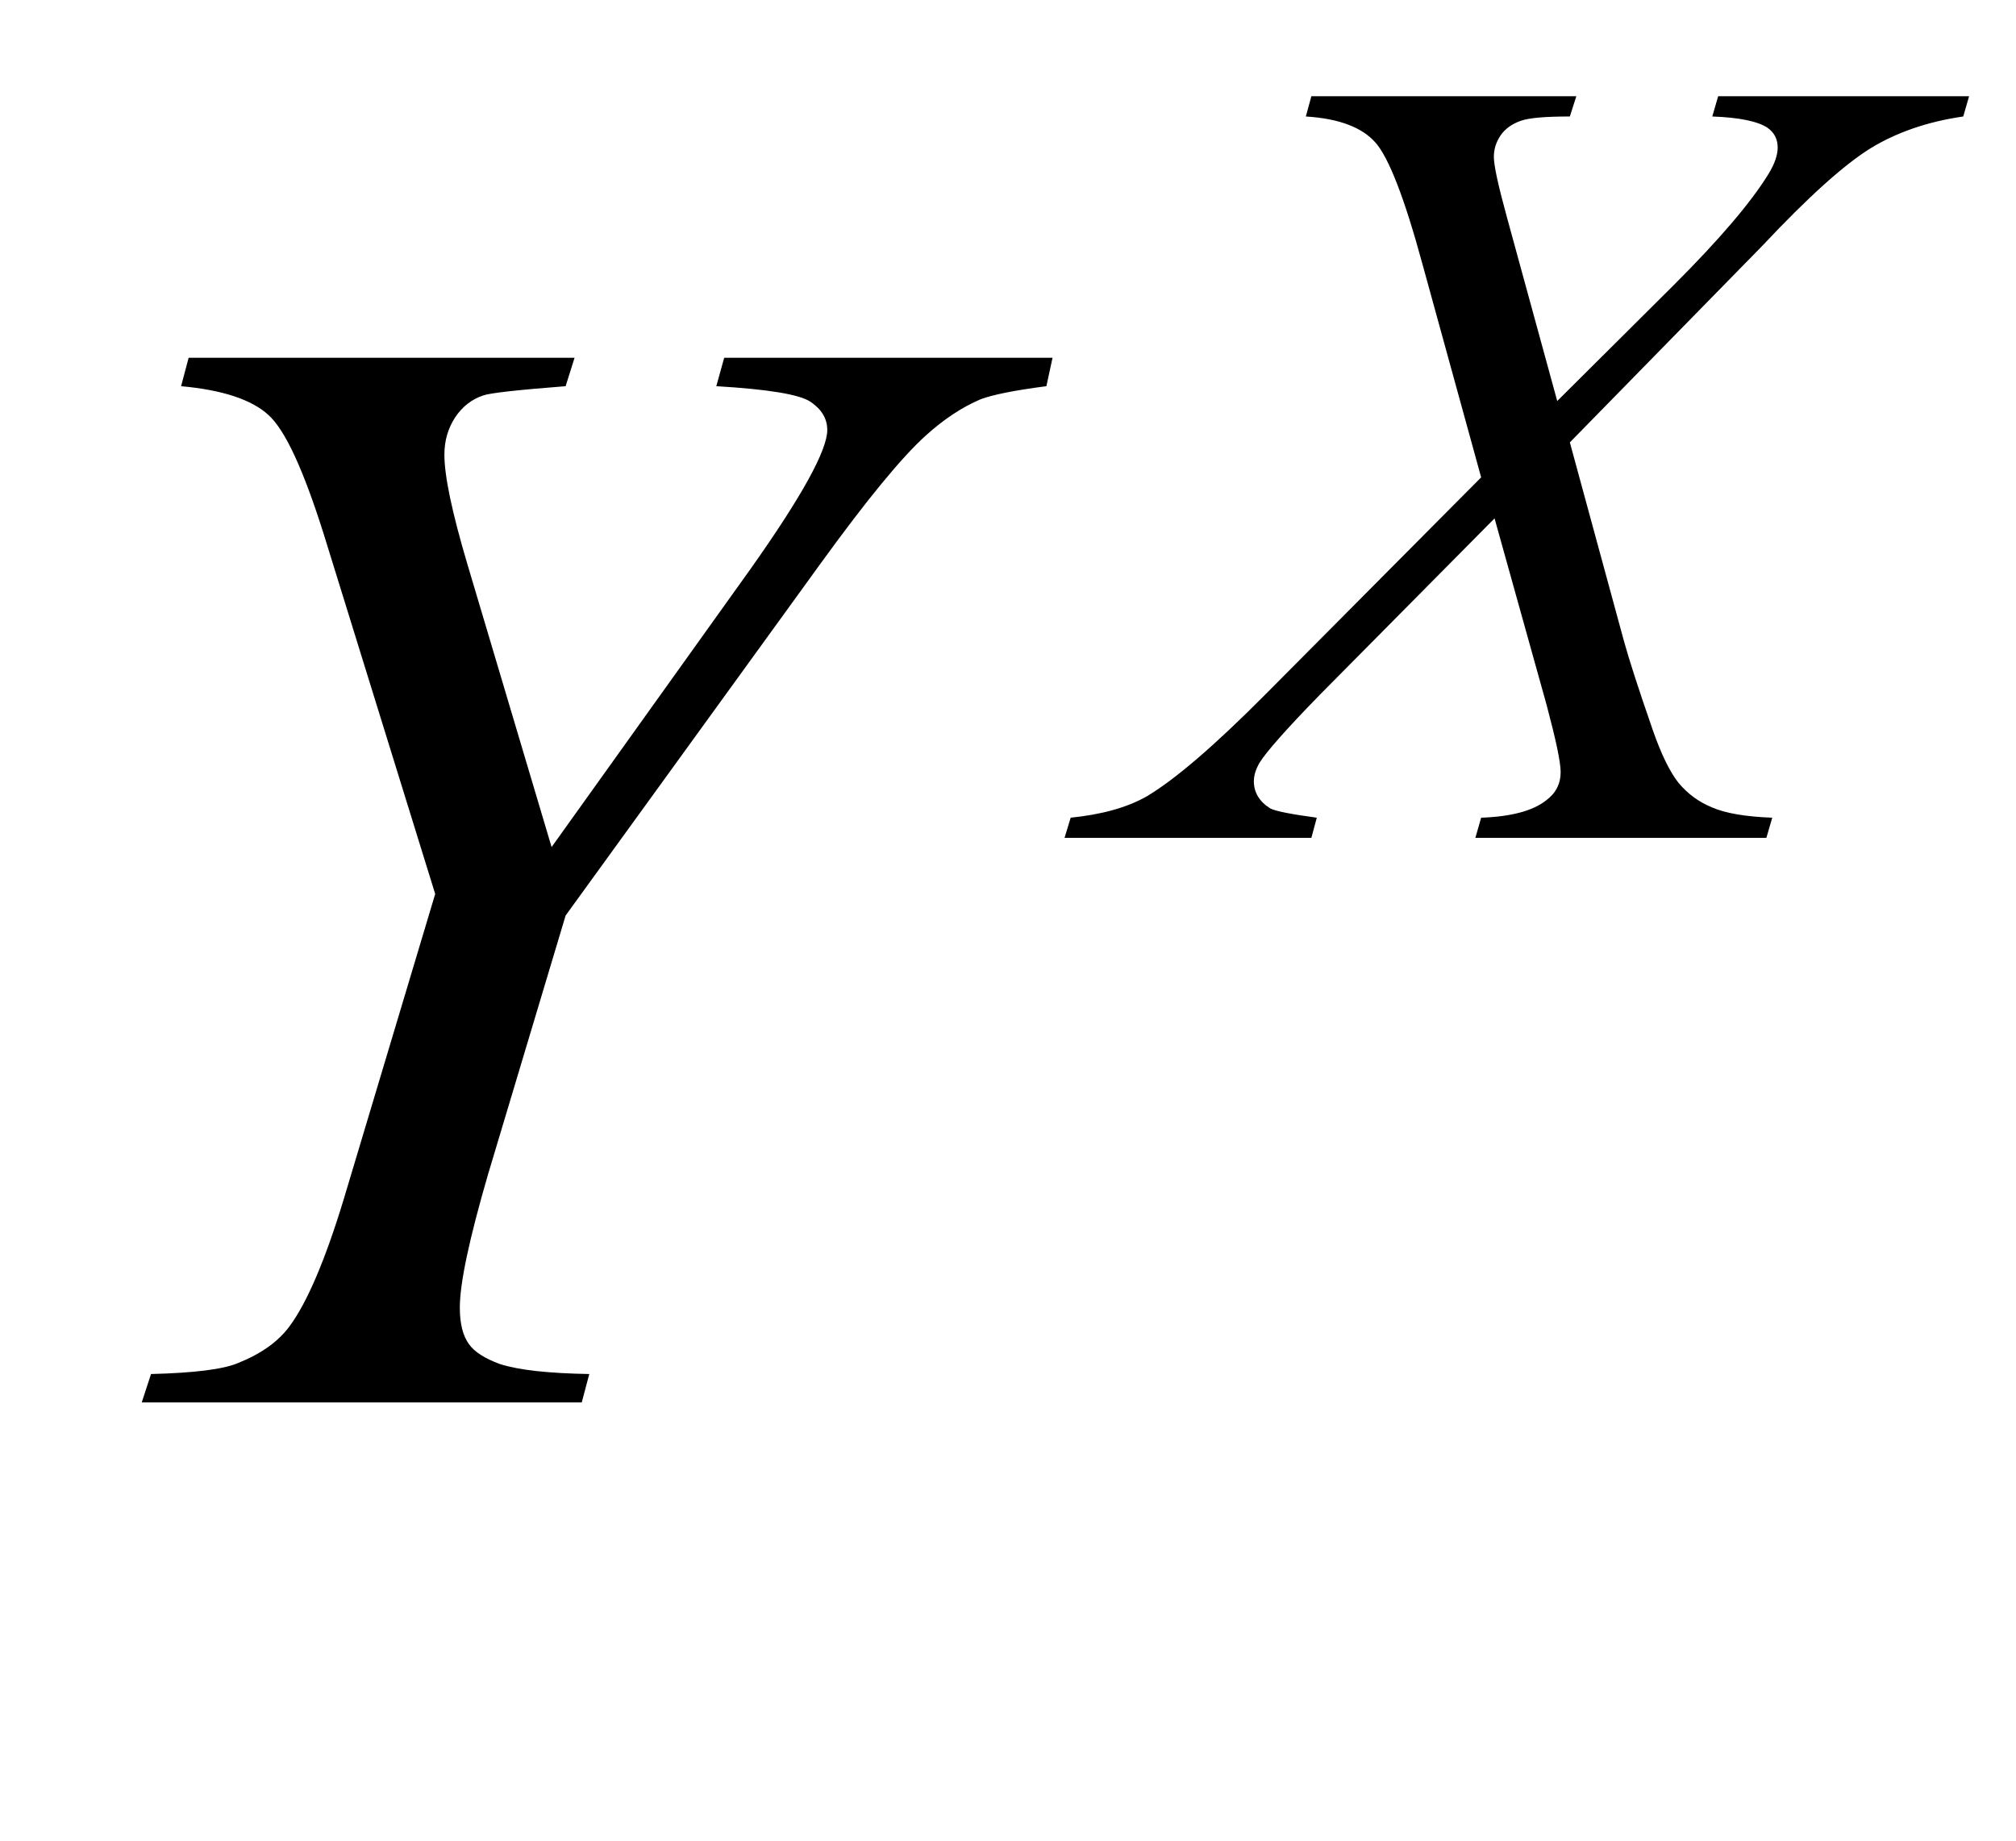
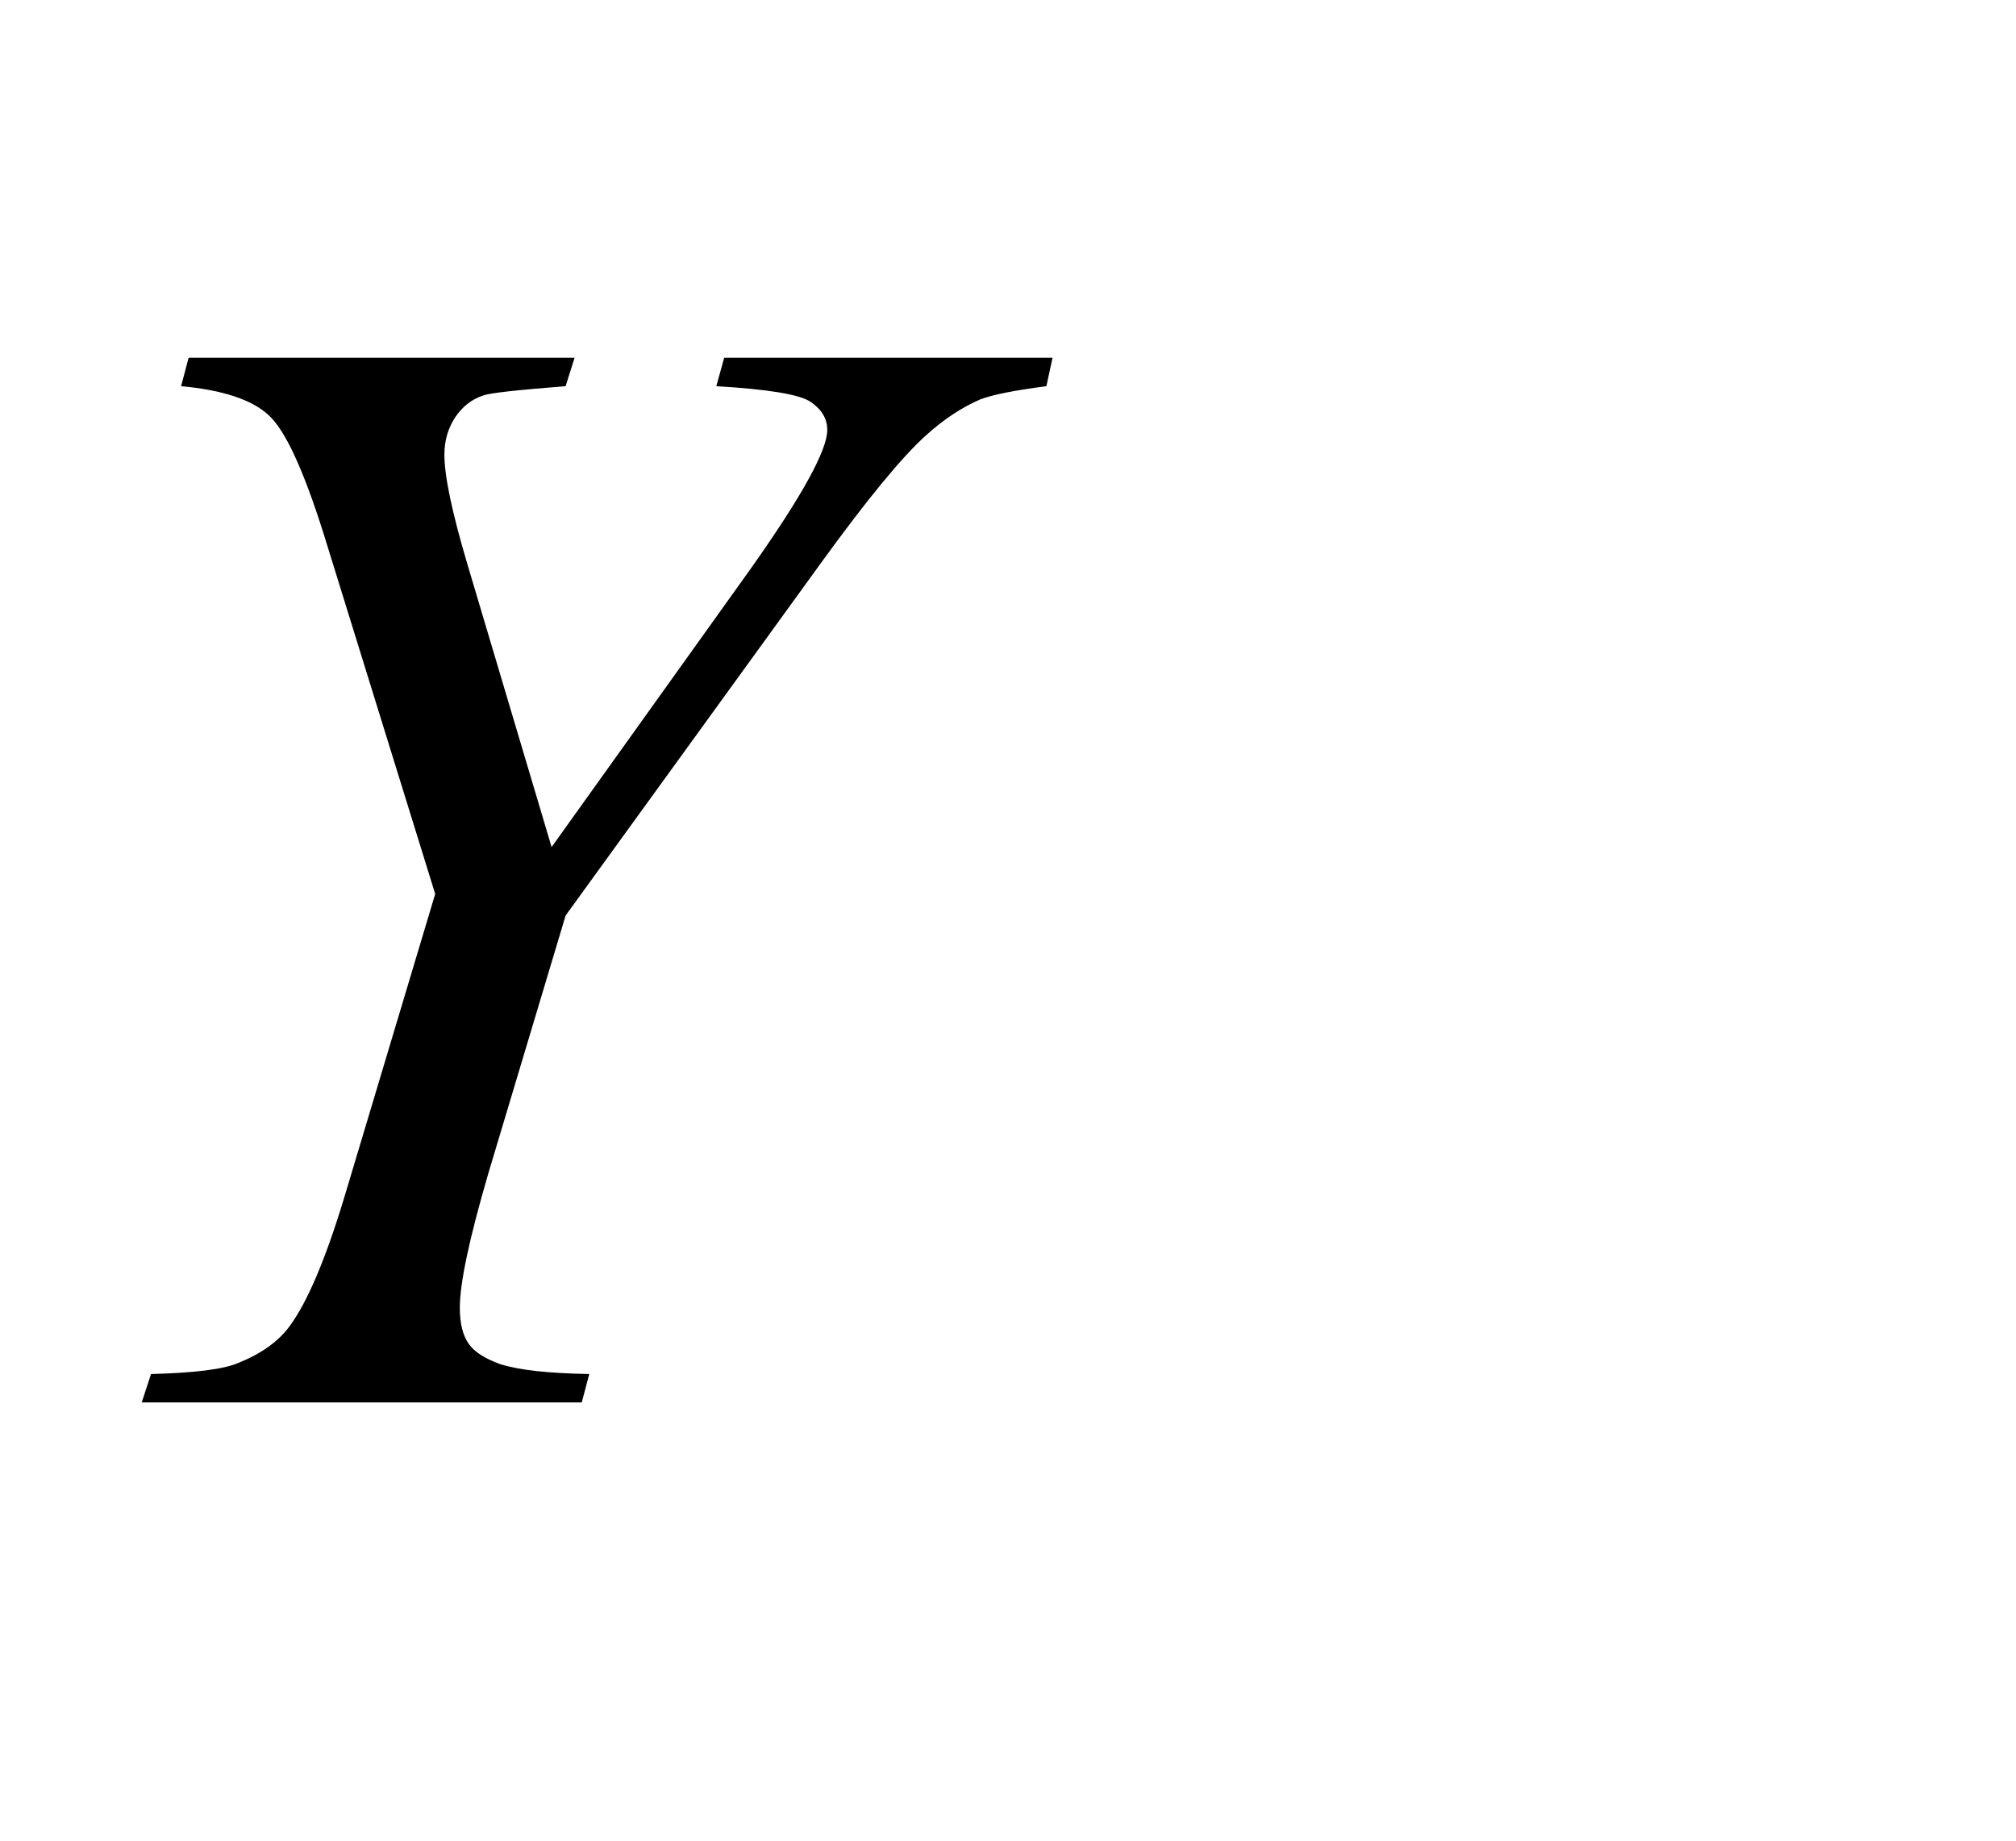
<svg xmlns="http://www.w3.org/2000/svg" xmlns:xlink="http://www.w3.org/1999/xlink" viewBox="0 0 23 21" version="1.1">
  <defs>
    <g>
      <symbol overflow="visible" id="glyph0-0">
-         <path style="stroke:none;" d="M 2.496 0 L 2.496 -11.25 L 11.496 -11.25 L 11.496 0 Z M 2.777 -0.281 L 11.215 -0.281 L 11.215 -10.969 L 2.777 -10.969 Z M 2.777 -0.281 " />
-       </symbol>
+         </symbol>
      <symbol overflow="visible" id="glyph0-1">
        <path style="stroke:none;" d="M 6.293 -6.336 L 8.562 -9.508 C 9.148 -10.336 9.438 -10.863 9.438 -11.094 C 9.438 -11.223 9.375 -11.328 9.25 -11.414 C 9.125 -11.5 8.766 -11.559 8.172 -11.594 L 8.262 -11.918 L 12.008 -11.918 L 11.938 -11.594 C 11.574 -11.547 11.324 -11.496 11.188 -11.445 C 10.977 -11.355 10.77 -11.219 10.562 -11.031 C 10.289 -10.785 9.891 -10.301 9.367 -9.578 L 6.453 -5.555 L 5.57 -2.609 C 5.355 -1.871 5.246 -1.363 5.246 -1.082 C 5.246 -0.898 5.281 -0.762 5.348 -0.668 C 5.414 -0.574 5.535 -0.5 5.703 -0.438 C 5.926 -0.367 6.266 -0.332 6.723 -0.324 L 6.637 0 L 1.617 0 L 1.723 -0.324 C 2.219 -0.336 2.551 -0.379 2.715 -0.449 C 2.98 -0.555 3.176 -0.695 3.305 -0.871 C 3.504 -1.141 3.711 -1.625 3.922 -2.32 L 4.965 -5.801 L 3.691 -9.914 C 3.461 -10.641 3.254 -11.094 3.062 -11.266 C 2.871 -11.441 2.539 -11.551 2.066 -11.594 L 2.152 -11.918 L 6.555 -11.918 L 6.453 -11.594 C 5.902 -11.551 5.586 -11.516 5.512 -11.488 C 5.383 -11.445 5.277 -11.363 5.195 -11.242 C 5.113 -11.117 5.07 -10.977 5.07 -10.812 C 5.07 -10.57 5.156 -10.16 5.328 -9.578 Z M 6.293 -6.336 " />
      </symbol>
      <symbol overflow="visible" id="glyph1-0">
        <path style="stroke:none;" d="M 1.773 0 L 1.773 -7.988 L 8.164 -7.988 L 8.164 0 Z M 1.973 -0.199 L 7.961 -0.199 L 7.961 -7.789 L 1.973 -7.789 Z M 1.973 -0.199 " />
      </symbol>
      <symbol overflow="visible" id="glyph1-1">
-         <path style="stroke:none;" d="M 6.602 -8.461 L 9.465 -8.461 L 9.398 -8.23 C 8.996 -8.172 8.641 -8.051 8.34 -7.867 C 8.039 -7.68 7.629 -7.312 7.109 -6.758 L 4.91 -4.512 L 5.527 -2.246 C 5.586 -2.031 5.695 -1.695 5.852 -1.242 C 5.953 -0.949 6.055 -0.746 6.152 -0.625 C 6.254 -0.504 6.379 -0.41 6.531 -0.348 C 6.684 -0.281 6.91 -0.242 7.219 -0.23 L 7.152 0 L 3.832 0 L 3.898 -0.23 C 4.242 -0.242 4.488 -0.309 4.637 -0.426 C 4.75 -0.508 4.805 -0.617 4.805 -0.75 C 4.805 -0.867 4.75 -1.121 4.645 -1.516 L 4.051 -3.645 L 2.066 -1.641 C 1.68 -1.246 1.449 -0.984 1.371 -0.859 C 1.328 -0.785 1.305 -0.715 1.305 -0.645 C 1.305 -0.52 1.367 -0.414 1.492 -0.336 C 1.551 -0.305 1.727 -0.27 2.023 -0.23 L 1.961 0 L -0.855 0 L -0.785 -0.23 C -0.434 -0.266 -0.145 -0.344 0.082 -0.473 C 0.41 -0.668 0.863 -1.059 1.441 -1.641 L 3.898 -4.113 L 3.227 -6.551 C 3.023 -7.301 2.844 -7.762 2.691 -7.934 C 2.539 -8.105 2.277 -8.207 1.898 -8.23 L 1.961 -8.461 L 4.984 -8.461 L 4.91 -8.23 C 4.633 -8.23 4.445 -8.215 4.348 -8.18 C 4.25 -8.145 4.172 -8.09 4.121 -8.016 C 4.07 -7.941 4.043 -7.859 4.043 -7.77 C 4.043 -7.668 4.094 -7.438 4.195 -7.07 L 4.766 -4.984 L 6.098 -6.309 C 6.621 -6.832 6.98 -7.254 7.176 -7.574 C 7.246 -7.688 7.281 -7.789 7.281 -7.875 C 7.281 -7.973 7.242 -8.047 7.164 -8.102 C 7.051 -8.176 6.84 -8.219 6.535 -8.23 Z M 6.602 -8.461 " />
-       </symbol>
+         </symbol>
    </g>
  </defs>
  <g id="surface711015">
    <g style="fill:rgb(0%,0%,0%);fill-opacity:1;">
      <use xlink:href="#glyph0-1" x="0" y="16" />
    </g>
    <g style="fill:rgb(0%,0%,0%);fill-opacity:1;">
      <use xlink:href="#glyph1-1" x="13" y="9.559" />
    </g>
  </g>
</svg>